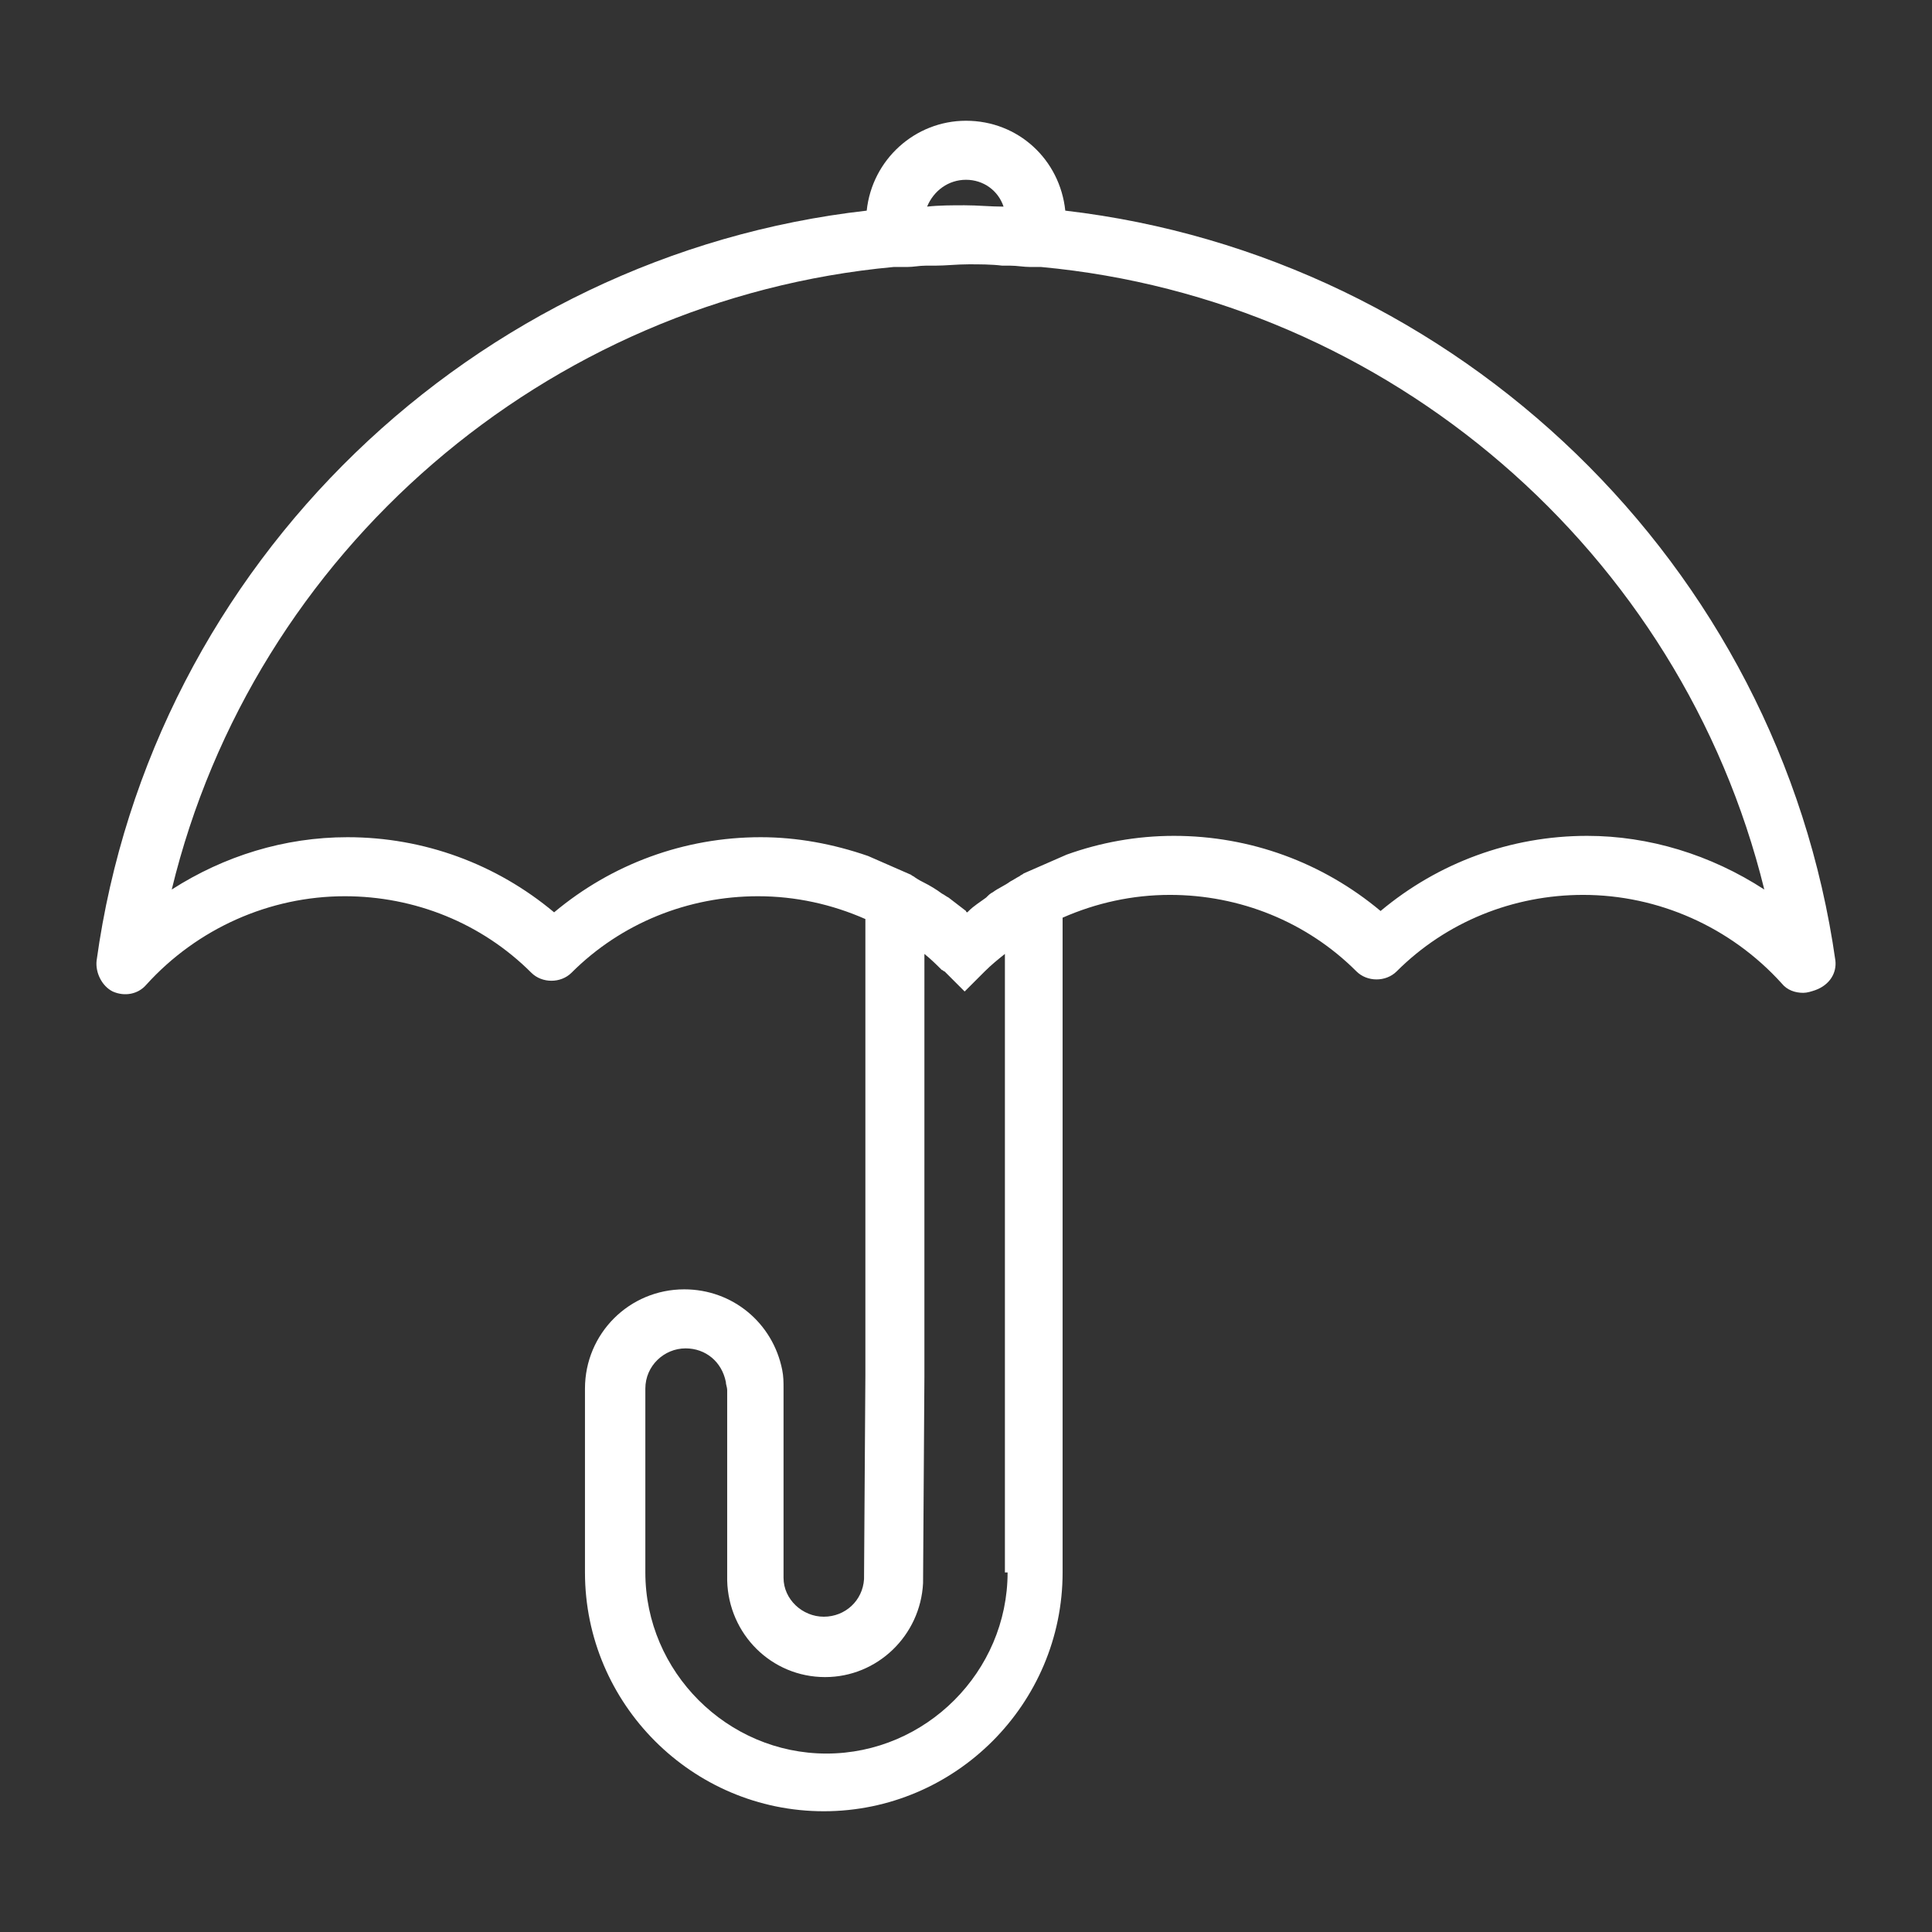
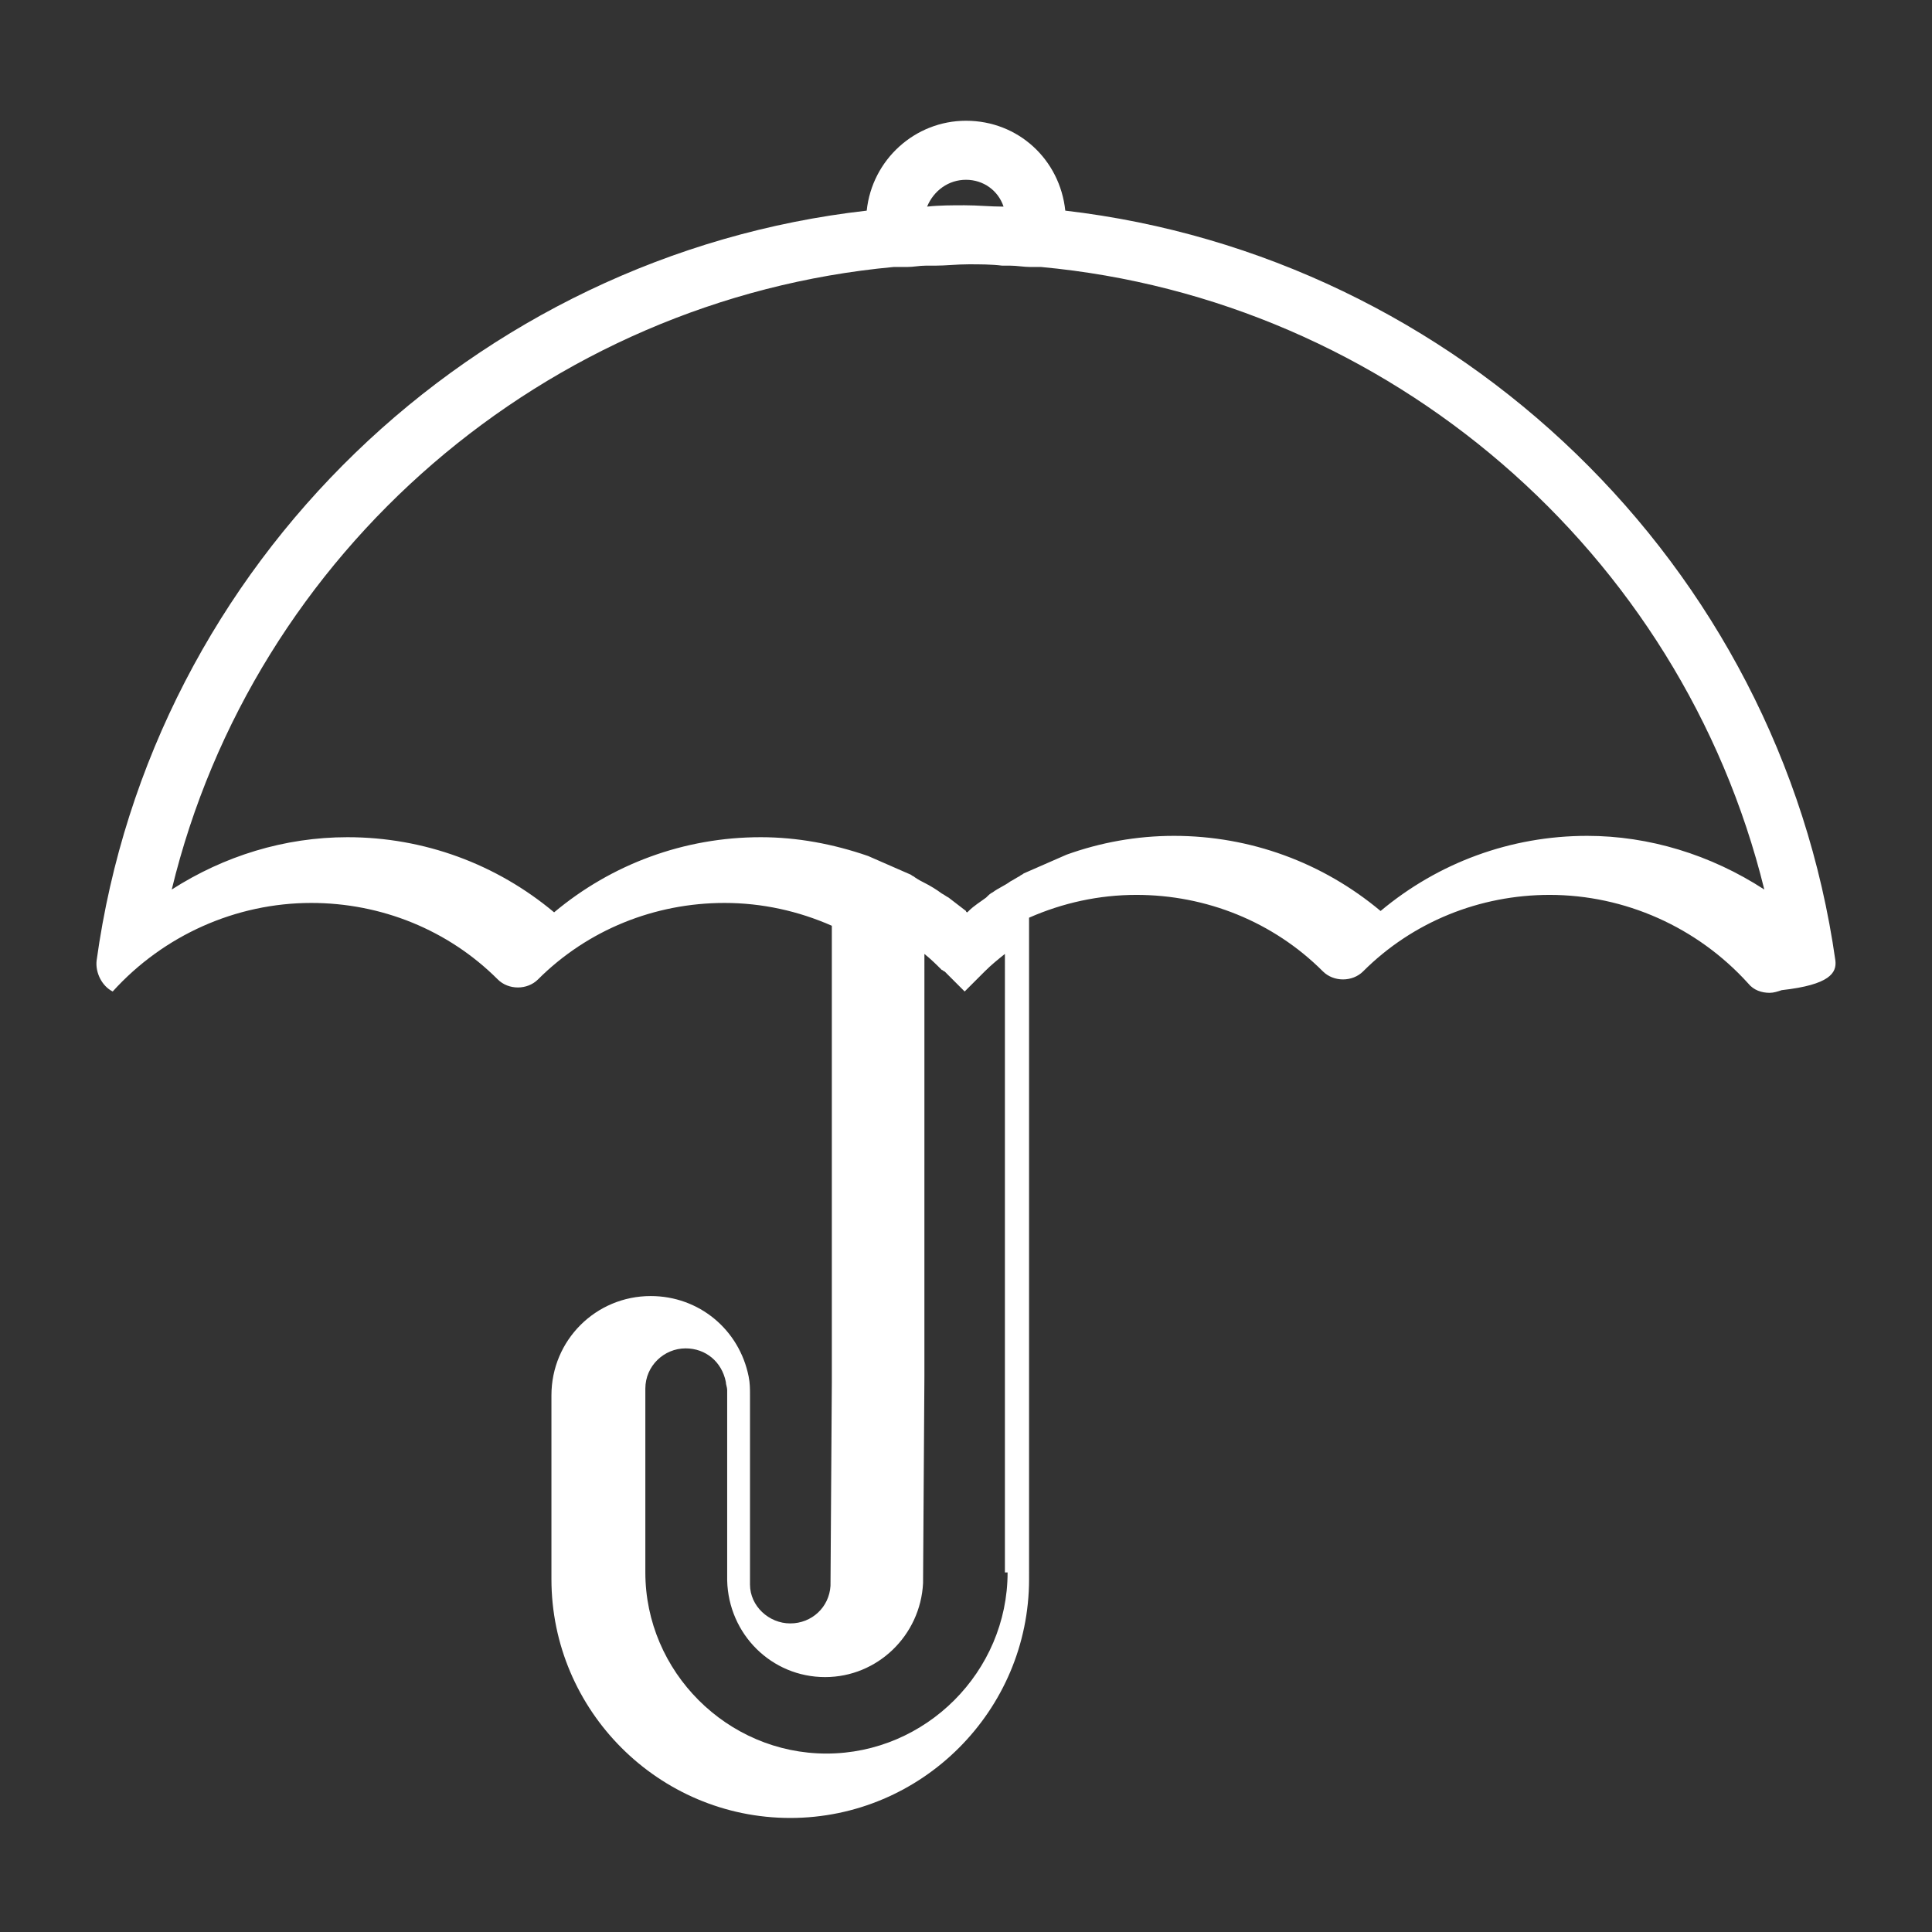
<svg xmlns="http://www.w3.org/2000/svg" version="1.1" id="Layer_1" x="0px" y="0px" viewBox="0 0 144 144" style="enable-background:new 0 0 144 144;" xml:space="preserve">
  <rect x="0" y="0" width="144" height="144" fill="#333333" stroke="none" />
  <style type="text/css">
	.st0{fill:#FFFFFF;}
</style>
-   <path class="st0" d="M136.8,71.6c-4.2-29.6-28.2-52.5-57.4-55.9C79,11.9,75.9,9,72,9c-3.8,0-7,2.9-7.4,6.7  C35.4,19,11.3,41.9,7.2,71.6c-0.1,0.9,0.4,1.9,1.2,2.3c0.9,0.4,1.9,0.2,2.5-0.5c3.8-4.2,9.2-6.6,14.8-6.6c5.2,0,10.2,2,13.9,5.7  c0.8,0.8,2.2,0.8,3,0c3.7-3.7,8.7-5.7,13.9-5.7c2.8,0,5.5,0.6,8,1.7v34l-0.1,15.2c-0.1,1.6-1.4,2.8-3,2.8c-1.6,0-3-1.3-3-2.9l0-14.1  c0-0.5,0-0.9-0.1-1.4c-0.7-3.5-3.7-6-7.3-6c-4.1,0-7.4,3.3-7.4,7.4v13.7c0,9.8,8,17.8,17.8,17.8s17.8-8,17.8-17.8V68.4  c2.5-1.1,5.2-1.7,8-1.7c5.2,0,10.2,2,13.9,5.7c0.8,0.8,2.2,0.8,3,0c3.7-3.7,8.7-5.7,13.9-5.7c5.6,0,11,2.4,14.8,6.6  c0.4,0.5,1,0.7,1.6,0.7c0.3,0,0.6-0.1,0.9-0.2C136.4,73.4,136.9,72.5,136.8,71.6z M72,13.4c1.3,0,2.4,0.8,2.8,2  c-1,0-1.9-0.1-2.9-0.1c-0.9,0-1.9,0-2.8,0.1C69.6,14.2,70.7,13.4,72,13.4z M75.1,117.2c0,7.4-6.1,13.5-13.5,13.5  s-13.5-6.1-13.5-13.5v-13.7c0-1.7,1.4-3,3-3c1.5,0,2.7,1,3,2.5c0,0.2,0.1,0.4,0.1,0.6l0,14.2c0.1,4,3.3,7.2,7.3,7.2  c3.9,0,7.1-3.1,7.3-7l0.1-15.4V71.1c0,0,0,0,0,0c0.5,0.4,0.9,0.8,1.3,1.2c0.1,0,0.1,0.1,0.2,0.1c0,0,0,0,0,0l1.5,1.5l1.5-1.5  c0.5-0.5,1-0.9,1.5-1.3c0,0,0,0,0,0V117.2z M118.3,62.3c-5.7,0-11.1,2-15.4,5.6c-4.3-3.6-9.7-5.6-15.4-5.6c-2.8,0-5.5,0.5-8,1.4  l-3.2,1.4c-0.1,0.1-0.2,0.1-0.3,0.2c-0.2,0.1-0.5,0.3-0.7,0.4c-0.4,0.3-0.9,0.5-1.3,0.8c-0.2,0.1-0.3,0.2-0.5,0.4  c-0.4,0.3-0.9,0.6-1.3,1c0,0-0.1,0.1-0.1,0.1c0,0-0.1,0-0.1-0.1c-0.4-0.3-0.9-0.7-1.3-1c-0.2-0.1-0.3-0.2-0.5-0.3  c-0.4-0.3-0.9-0.6-1.3-0.8c-0.2-0.1-0.4-0.2-0.7-0.4c-0.1-0.1-0.2-0.1-0.3-0.2l-3.2-1.4c-2.6-0.9-5.3-1.4-8-1.4  c-5.7,0-11.1,2-15.4,5.6c-4.3-3.6-9.7-5.6-15.4-5.6c-4.7,0-9.2,1.4-13.1,3.9c6.1-25.2,27.9-44,53.8-46.4l0.5,0c0.2,0,0.3,0,0.5,0  c0.5,0,0.9-0.1,1.4-0.1c0.2,0,0.5,0,0.7,0c0.8,0,1.6-0.1,2.5-0.1c0.8,0,1.7,0,2.5,0.1c0.2,0,0.4,0,0.6,0c0.5,0,1,0.1,1.5,0.1  c0.1,0,0.3,0,0.4,0l0.4,0c25.9,2.4,47.7,21.2,53.9,46.4C127.5,63.7,122.9,62.3,118.3,62.3z" />
+   <path class="st0" d="M136.8,71.6c-4.2-29.6-28.2-52.5-57.4-55.9C79,11.9,75.9,9,72,9c-3.8,0-7,2.9-7.4,6.7  C35.4,19,11.3,41.9,7.2,71.6c-0.1,0.9,0.4,1.9,1.2,2.3c3.8-4.2,9.2-6.6,14.8-6.6c5.2,0,10.2,2,13.9,5.7  c0.8,0.8,2.2,0.8,3,0c3.7-3.7,8.7-5.7,13.9-5.7c2.8,0,5.5,0.6,8,1.7v34l-0.1,15.2c-0.1,1.6-1.4,2.8-3,2.8c-1.6,0-3-1.3-3-2.9l0-14.1  c0-0.5,0-0.9-0.1-1.4c-0.7-3.5-3.7-6-7.3-6c-4.1,0-7.4,3.3-7.4,7.4v13.7c0,9.8,8,17.8,17.8,17.8s17.8-8,17.8-17.8V68.4  c2.5-1.1,5.2-1.7,8-1.7c5.2,0,10.2,2,13.9,5.7c0.8,0.8,2.2,0.8,3,0c3.7-3.7,8.7-5.7,13.9-5.7c5.6,0,11,2.4,14.8,6.6  c0.4,0.5,1,0.7,1.6,0.7c0.3,0,0.6-0.1,0.9-0.2C136.4,73.4,136.9,72.5,136.8,71.6z M72,13.4c1.3,0,2.4,0.8,2.8,2  c-1,0-1.9-0.1-2.9-0.1c-0.9,0-1.9,0-2.8,0.1C69.6,14.2,70.7,13.4,72,13.4z M75.1,117.2c0,7.4-6.1,13.5-13.5,13.5  s-13.5-6.1-13.5-13.5v-13.7c0-1.7,1.4-3,3-3c1.5,0,2.7,1,3,2.5c0,0.2,0.1,0.4,0.1,0.6l0,14.2c0.1,4,3.3,7.2,7.3,7.2  c3.9,0,7.1-3.1,7.3-7l0.1-15.4V71.1c0,0,0,0,0,0c0.5,0.4,0.9,0.8,1.3,1.2c0.1,0,0.1,0.1,0.2,0.1c0,0,0,0,0,0l1.5,1.5l1.5-1.5  c0.5-0.5,1-0.9,1.5-1.3c0,0,0,0,0,0V117.2z M118.3,62.3c-5.7,0-11.1,2-15.4,5.6c-4.3-3.6-9.7-5.6-15.4-5.6c-2.8,0-5.5,0.5-8,1.4  l-3.2,1.4c-0.1,0.1-0.2,0.1-0.3,0.2c-0.2,0.1-0.5,0.3-0.7,0.4c-0.4,0.3-0.9,0.5-1.3,0.8c-0.2,0.1-0.3,0.2-0.5,0.4  c-0.4,0.3-0.9,0.6-1.3,1c0,0-0.1,0.1-0.1,0.1c0,0-0.1,0-0.1-0.1c-0.4-0.3-0.9-0.7-1.3-1c-0.2-0.1-0.3-0.2-0.5-0.3  c-0.4-0.3-0.9-0.6-1.3-0.8c-0.2-0.1-0.4-0.2-0.7-0.4c-0.1-0.1-0.2-0.1-0.3-0.2l-3.2-1.4c-2.6-0.9-5.3-1.4-8-1.4  c-5.7,0-11.1,2-15.4,5.6c-4.3-3.6-9.7-5.6-15.4-5.6c-4.7,0-9.2,1.4-13.1,3.9c6.1-25.2,27.9-44,53.8-46.4l0.5,0c0.2,0,0.3,0,0.5,0  c0.5,0,0.9-0.1,1.4-0.1c0.2,0,0.5,0,0.7,0c0.8,0,1.6-0.1,2.5-0.1c0.8,0,1.7,0,2.5,0.1c0.2,0,0.4,0,0.6,0c0.5,0,1,0.1,1.5,0.1  c0.1,0,0.3,0,0.4,0l0.4,0c25.9,2.4,47.7,21.2,53.9,46.4C127.5,63.7,122.9,62.3,118.3,62.3z" />
</svg>